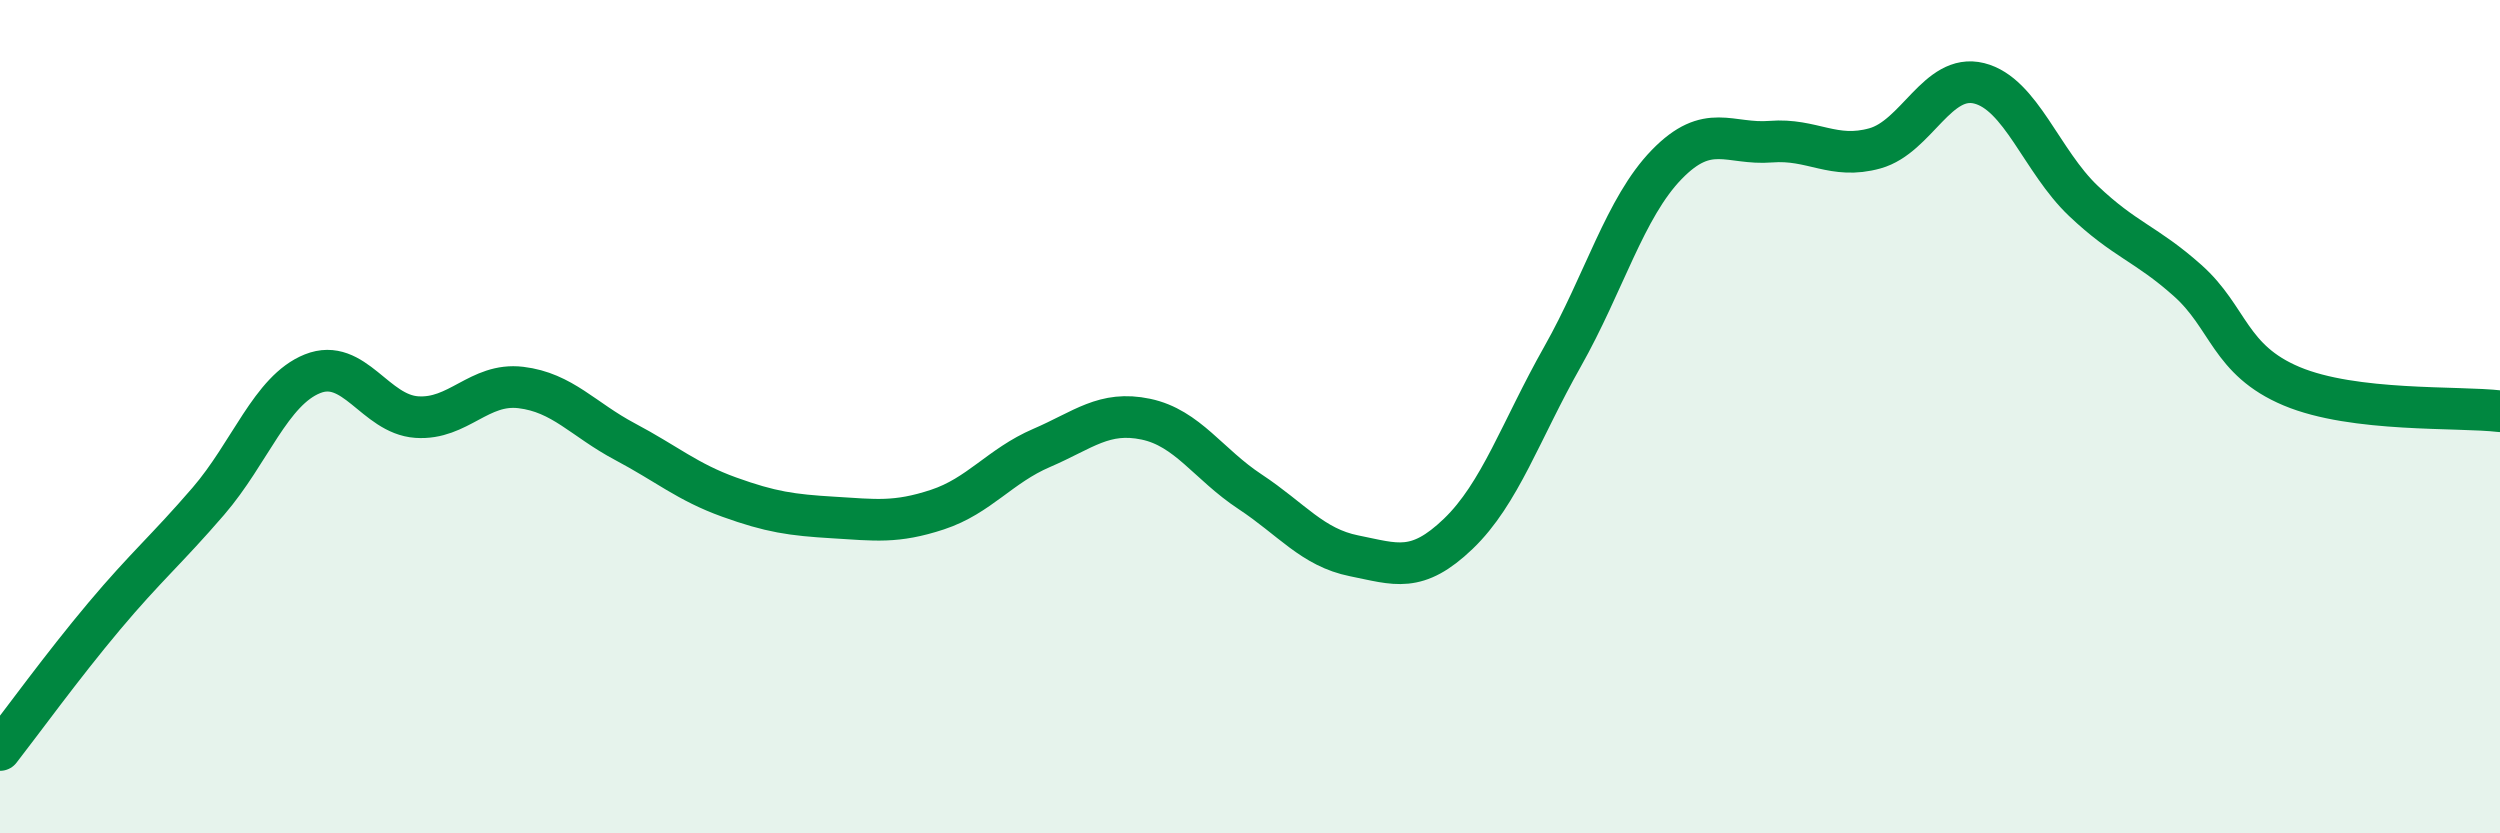
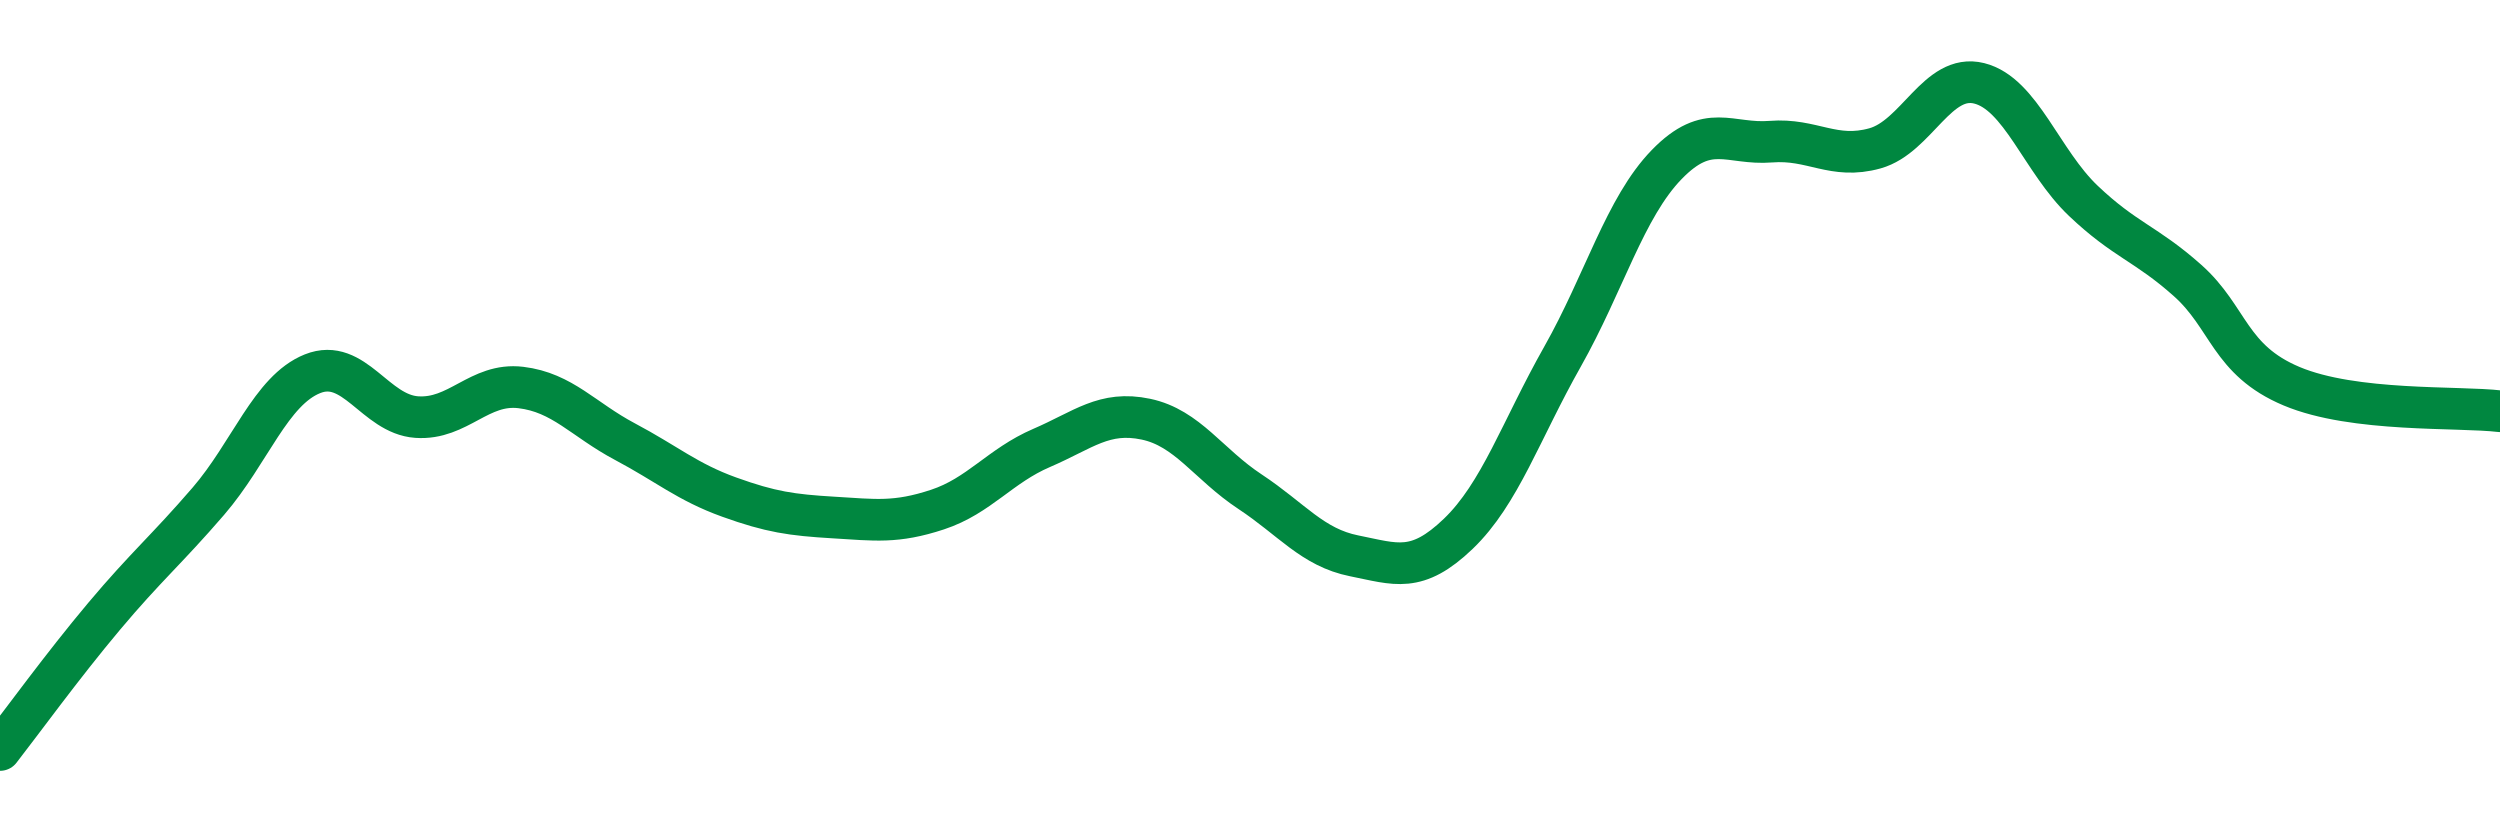
<svg xmlns="http://www.w3.org/2000/svg" width="60" height="20" viewBox="0 0 60 20">
-   <path d="M 0,18 C 0.5,17.36 1.5,15.98 2.5,14.79 C 3.5,13.6 4,13.19 5,12.03 C 6,10.87 6.5,9.37 7.5,8.97 C 8.5,8.57 9,9.94 10,10.01 C 11,10.08 11.5,9.18 12.5,9.3 C 13.5,9.42 14,10.07 15,10.6 C 16,11.13 16.5,11.57 17.5,11.93 C 18.5,12.29 19,12.36 20,12.42 C 21,12.48 21.5,12.56 22.5,12.23 C 23.5,11.9 24,11.18 25,10.75 C 26,10.32 26.5,9.85 27.5,10.06 C 28.5,10.27 29,11.14 30,11.8 C 31,12.46 31.5,13.14 32.5,13.34 C 33.5,13.54 34,13.77 35,12.81 C 36,11.85 36.5,10.33 37.5,8.56 C 38.5,6.79 39,4.98 40,3.95 C 41,2.92 41.5,3.48 42.5,3.4 C 43.5,3.32 44,3.84 45,3.56 C 46,3.28 46.5,1.75 47.5,2 C 48.5,2.25 49,3.87 50,4.82 C 51,5.77 51.5,5.84 52.5,6.73 C 53.5,7.62 53.5,8.64 55,9.27 C 56.5,9.9 59,9.75 60,9.87L60 20L0 20Z" fill="#008740" opacity="0.1" stroke-linecap="round" stroke-linejoin="round" />
  <path d="M 0,18 C 0.5,17.36 1.5,15.98 2.5,14.79 C 3.5,13.6 4,13.19 5,12.03 C 6,10.87 6.5,9.37 7.5,8.97 C 8.5,8.57 9,9.94 10,10.01 C 11,10.08 11.5,9.18 12.5,9.3 C 13.5,9.42 14,10.07 15,10.6 C 16,11.13 16.5,11.57 17.5,11.93 C 18.5,12.29 19,12.36 20,12.42 C 21,12.48 21.5,12.56 22.5,12.23 C 23.5,11.9 24,11.18 25,10.75 C 26,10.32 26.5,9.85 27.5,10.06 C 28.5,10.27 29,11.14 30,11.8 C 31,12.46 31.5,13.14 32.5,13.34 C 33.5,13.54 34,13.77 35,12.81 C 36,11.85 36.5,10.33 37.5,8.56 C 38.5,6.79 39,4.98 40,3.95 C 41,2.92 41.5,3.48 42.5,3.4 C 43.5,3.32 44,3.84 45,3.56 C 46,3.28 46.5,1.75 47.5,2 C 48.5,2.25 49,3.87 50,4.82 C 51,5.77 51.5,5.84 52.5,6.73 C 53.5,7.62 53.5,8.64 55,9.27 C 56.5,9.9 59,9.75 60,9.87" stroke="#008740" stroke-width="1" fill="none" stroke-linecap="round" stroke-linejoin="round" />
</svg>